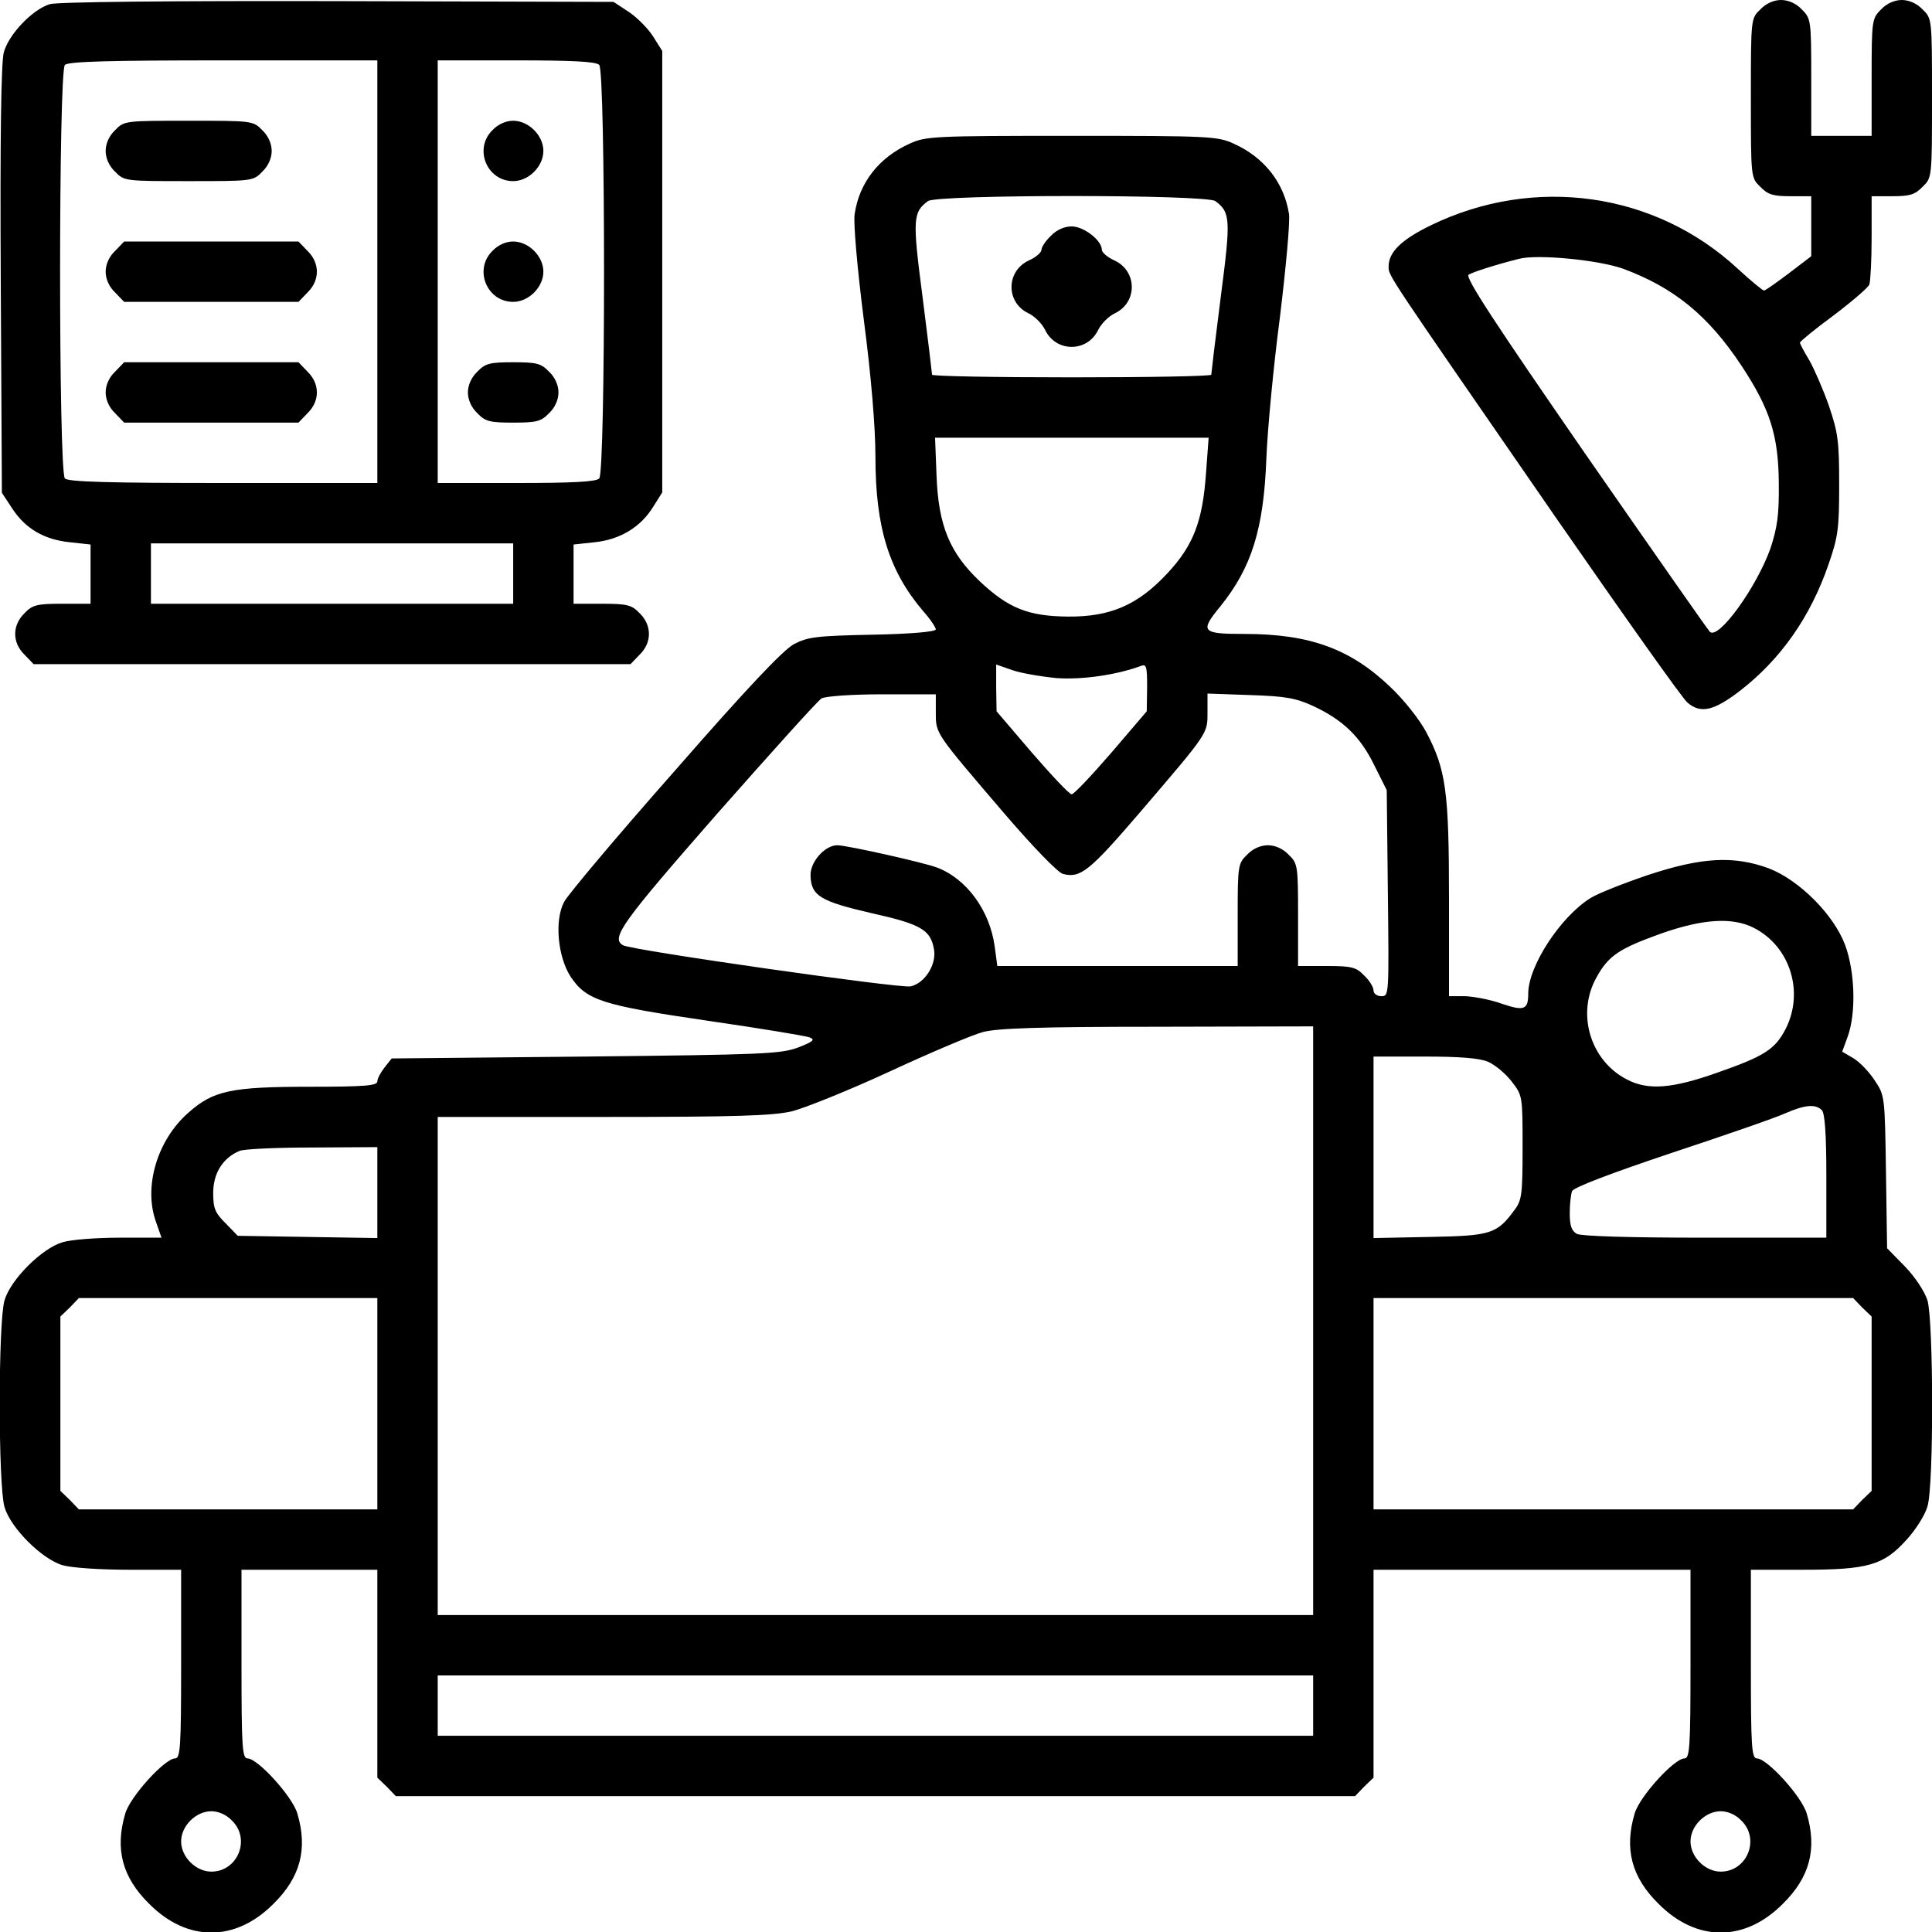
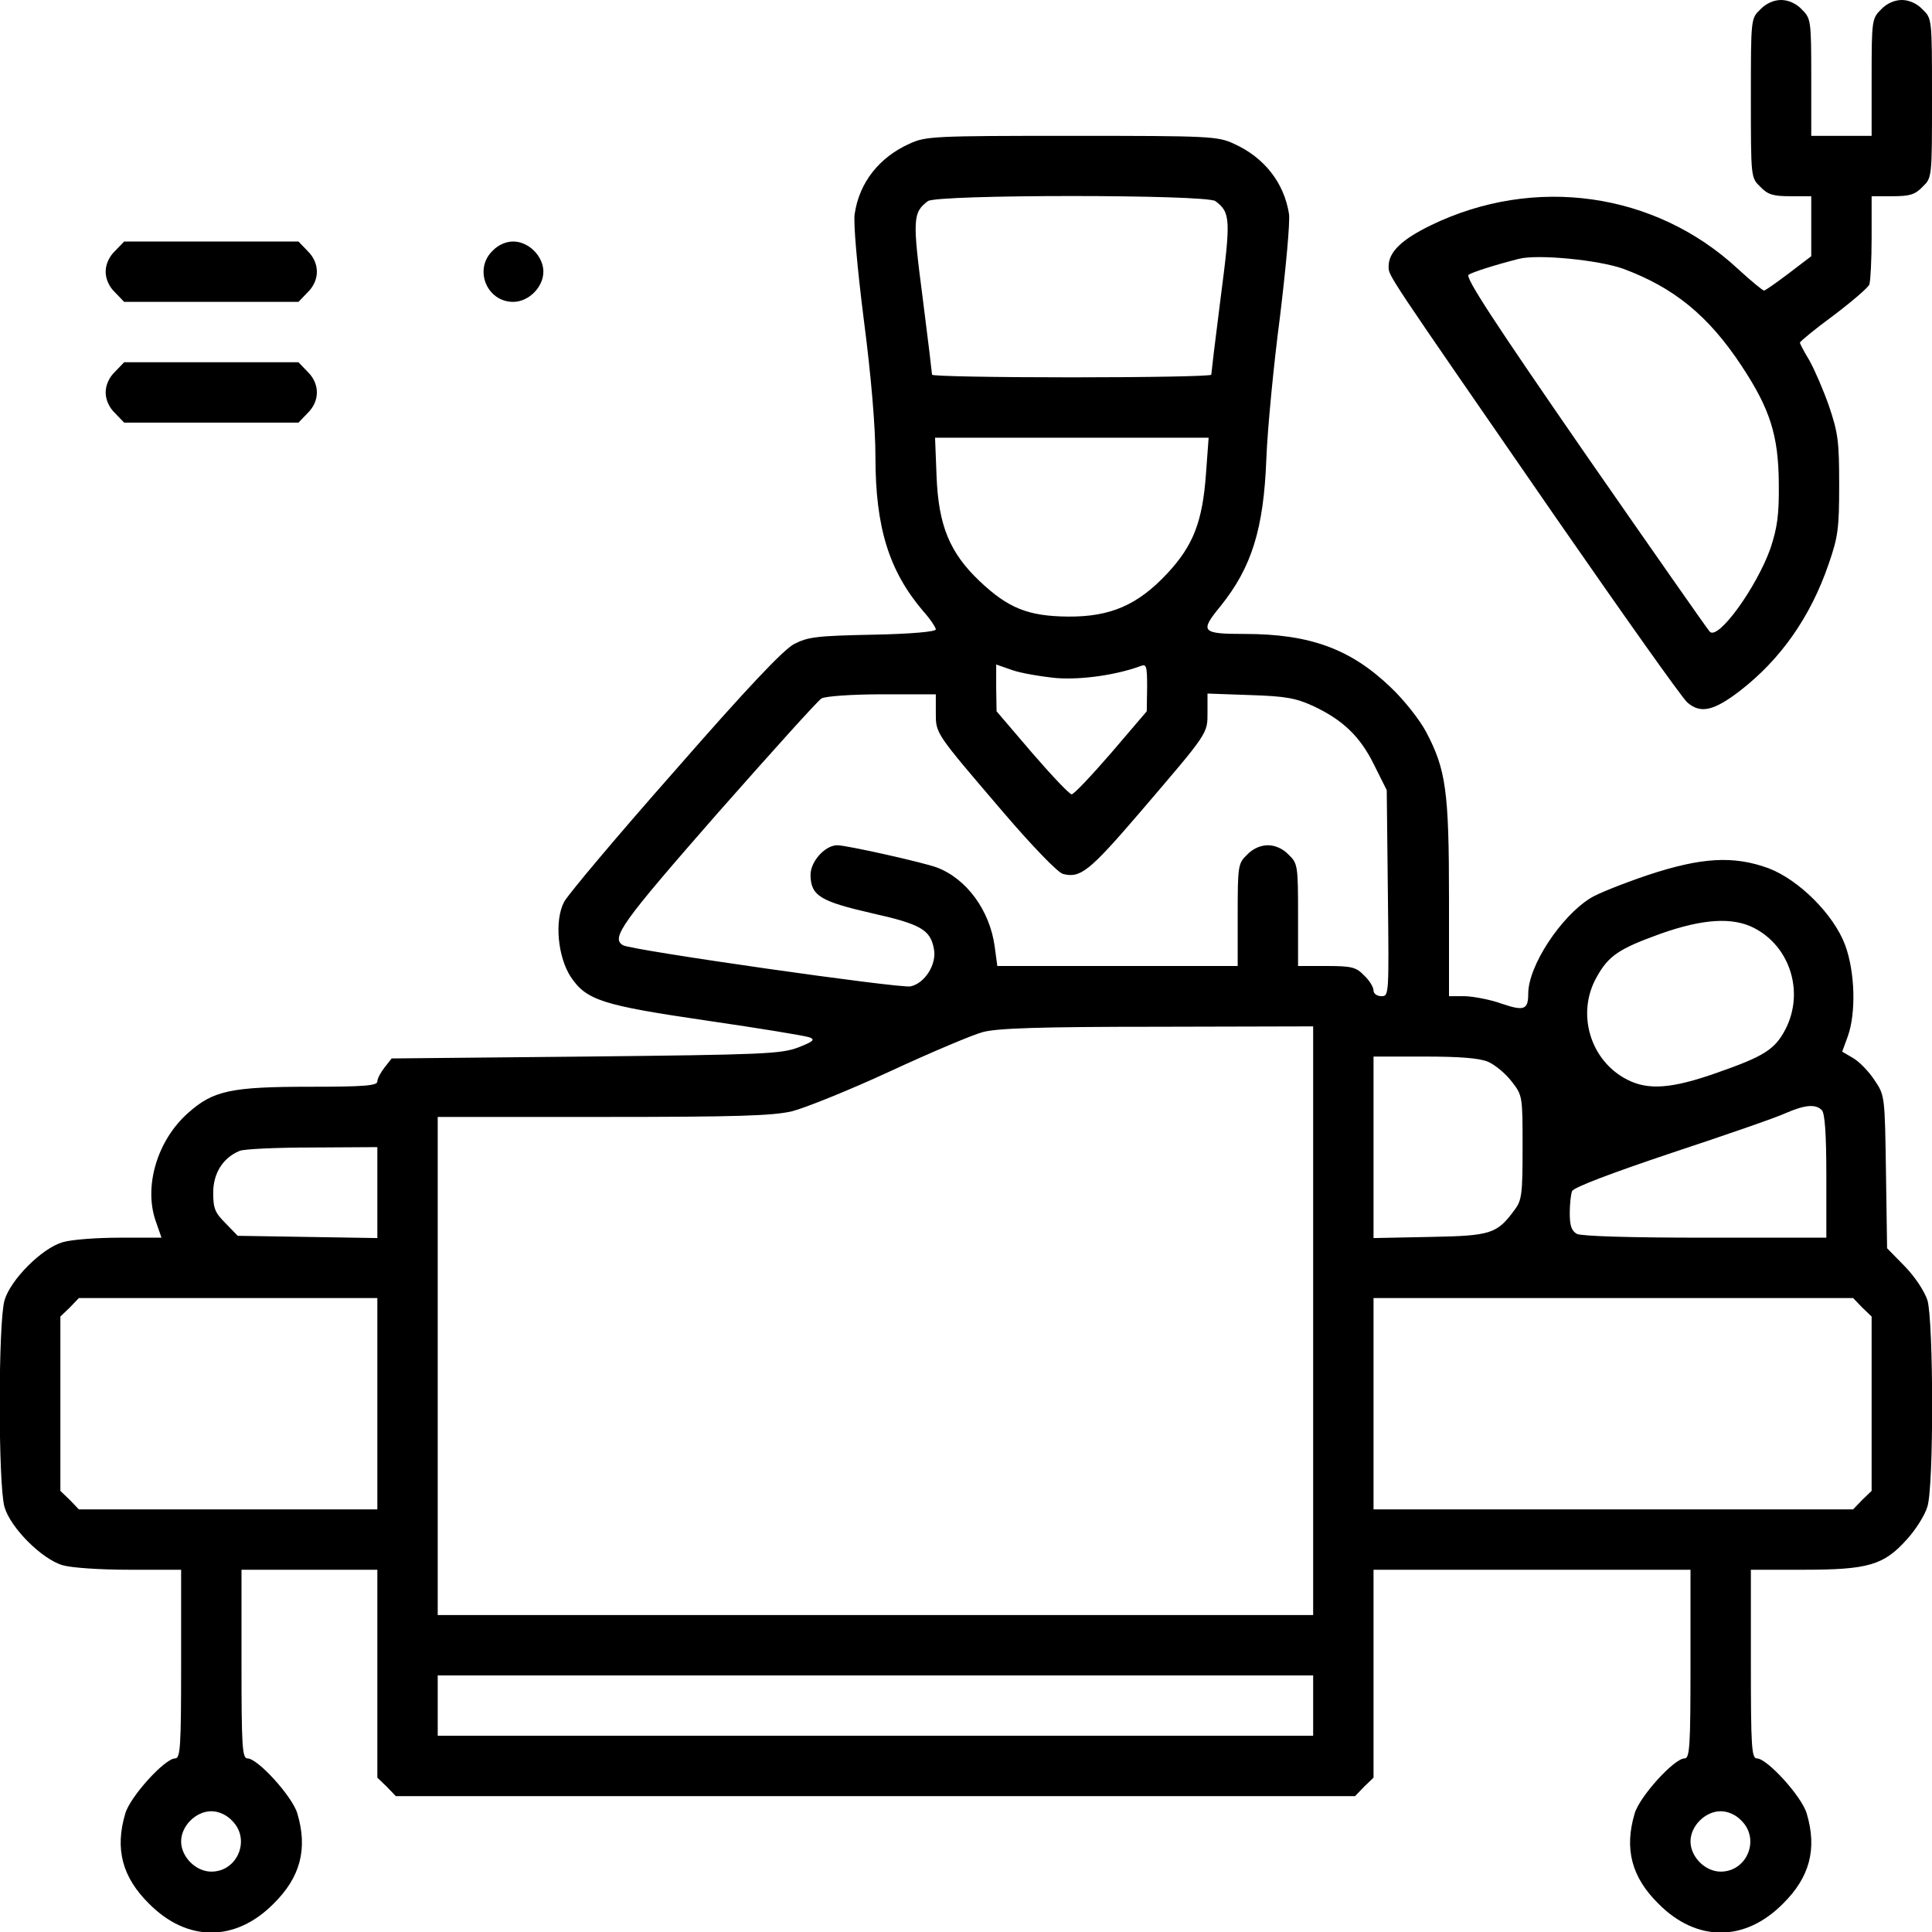
<svg xmlns="http://www.w3.org/2000/svg" version="1.0" width="512pt" height="512pt" viewBox="0 0 512 512" preserveAspectRatio="xMidYMid meet">
  <g transform="translate(0,512) scale(0.1,-0.1)" fill="#000000" stroke="none">
-     <path d="M132 5109 c-46 -14 -109 -80 -122 -128 -7 -28 -10 -222 -8 -604 l3 -563 27 -41 c35 -54 85 -83 153 -90 l55 -6 0 -78 0 -79 -75 0 c-67 0 -79 -3 -100 -25 -33 -32 -33 -78 0 -110 l24 -25 791 0 791 0 24 25 c33 32 33 78 0 110 -21 22 -33 25 -100 25 l-75 0 0 79 0 78 56 6 c67 7 122 40 155 94 l24 38 0 585 0 585 -24 38 c-13 21 -42 50 -64 65 l-41 27 -730 2 c-444 1 -744 -2 -764 -8z m868 -709 l0 -560 -408 0 c-304 0 -411 3 -420 12 -17 17 -17 1079 0 1096 9 9 116 12 420 12 l408 0 0 -560z m588 548 c17 -17 17 -1079 0 -1096 -9 -9 -72 -12 -220 -12 l-208 0 0 560 0 560 208 0 c148 0 211 -3 220 -12z m-228 -1348 l0 -80 -480 0 -480 0 0 80 0 80 480 0 480 0 0 -80z" />
-     <path d="M305 4775 c-16 -15 -25 -36 -25 -55 0 -19 9 -40 25 -55 24 -25 27 -25 195 -25 168 0 171 0 195 25 16 15 25 36 25 55 0 19 -9 40 -25 55 -24 25 -27 25 -195 25 -168 0 -171 0 -195 -25z" />
    <path d="M305 4455 c-16 -15 -25 -36 -25 -55 0 -19 9 -40 25 -55 l24 -25 231 0 231 0 24 25 c33 32 33 78 0 110 l-24 25 -231 0 -231 0 -24 -25z" />
    <path d="M305 4135 c-16 -15 -25 -36 -25 -55 0 -19 9 -40 25 -55 l24 -25 231 0 231 0 24 25 c33 32 33 78 0 110 l-24 25 -231 0 -231 0 -24 -25z" />
-     <path d="M1305 4775 c-50 -49 -15 -135 55 -135 41 0 80 39 80 80 0 41 -39 80 -80 80 -19 0 -40 -9 -55 -25z" />
    <path d="M1305 4455 c-50 -49 -15 -135 55 -135 41 0 80 39 80 80 0 41 -39 80 -80 80 -19 0 -40 -9 -55 -25z" />
-     <path d="M1265 4135 c-16 -15 -25 -36 -25 -55 0 -19 9 -40 25 -55 21 -22 33 -25 95 -25 62 0 74 3 95 25 16 15 25 36 25 55 0 19 -9 40 -25 55 -21 22 -33 25 -95 25 -62 0 -74 -3 -95 -25z" />
    <path d="M4665 5095 c-25 -24 -25 -24 -25 -235 0 -211 0 -211 25 -235 20 -21 34 -25 80 -25 l55 0 0 -79 0 -80 -59 -45 c-33 -25 -63 -46 -66 -46 -4 0 -35 26 -70 58 -219 203 -539 248 -813 115 -78 -38 -112 -71 -112 -109 0 -26 -11 -8 442 -664 181 -261 338 -483 350 -492 35 -30 70 -22 140 32 107 83 186 195 234 335 25 72 28 94 28 210 0 116 -3 138 -27 209 -15 43 -39 98 -52 121 -14 23 -25 44 -25 47 0 3 40 36 89 72 49 37 92 74 95 82 3 9 6 65 6 125 l0 109 55 0 c46 0 60 4 80 25 25 24 25 24 25 235 0 211 0 211 -25 235 -15 16 -36 25 -55 25 -19 0 -40 -9 -55 -25 -24 -24 -25 -28 -25 -180 l0 -155 -80 0 -80 0 0 155 c0 152 -1 156 -25 180 -15 16 -36 25 -55 25 -19 0 -40 -9 -55 -25z m-364 -687 c135 -50 226 -124 314 -257 76 -115 98 -185 99 -311 1 -85 -4 -118 -22 -173 -37 -104 -139 -245 -161 -221 -5 5 -154 218 -331 473 -239 346 -318 466 -308 473 11 7 70 26 133 42 50 13 211 -3 276 -26z" />
    <path d="M2410 4739 c-80 -36 -133 -103 -145 -186 -4 -21 7 -145 24 -279 20 -153 31 -287 31 -365 0 -187 36 -302 126 -408 19 -21 34 -44 34 -49 0 -6 -64 -12 -167 -14 -150 -3 -172 -6 -209 -25 -29 -16 -123 -115 -316 -336 -152 -172 -283 -328 -293 -347 -26 -49 -17 -145 17 -198 42 -63 83 -76 363 -117 138 -20 259 -40 270 -44 16 -6 11 -11 -30 -27 -46 -17 -92 -19 -563 -24 l-514 -5 -19 -24 c-10 -13 -19 -29 -19 -37 0 -11 -33 -14 -178 -14 -209 0 -257 -10 -323 -69 -82 -72 -119 -195 -86 -288 l15 -43 -111 0 c-60 0 -128 -5 -151 -12 -55 -16 -138 -99 -154 -154 -17 -57 -17 -491 0 -548 16 -55 99 -138 154 -154 24 -7 100 -12 178 -12 l136 0 0 -250 c0 -220 -2 -250 -16 -250 -27 0 -119 -101 -132 -146 -28 -94 -8 -169 63 -239 101 -102 229 -102 330 0 71 70 91 145 63 239 -13 45 -105 146 -132 146 -14 0 -16 30 -16 250 l0 250 180 0 180 0 0 -275 0 -276 25 -24 24 -25 1271 0 1271 0 24 25 25 24 0 276 0 275 420 0 420 0 0 -250 c0 -220 -2 -250 -16 -250 -27 0 -119 -101 -132 -146 -28 -94 -8 -169 63 -239 101 -102 229 -102 330 0 71 70 91 145 63 239 -13 45 -105 146 -132 146 -14 0 -16 30 -16 250 l0 250 138 0 c173 0 214 12 275 80 24 26 49 66 55 88 17 55 16 490 0 546 -8 24 -32 61 -60 90 l-47 48 -3 202 c-3 201 -3 203 -30 243 -15 23 -40 49 -57 59 l-29 17 15 41 c22 62 19 170 -7 241 -30 81 -122 173 -203 204 -93 34 -178 29 -320 -18 -65 -22 -133 -49 -152 -61 -79 -49 -165 -180 -165 -253 0 -43 -11 -47 -70 -27 -30 11 -74 19 -97 20 l-43 0 0 258 c0 286 -8 343 -61 443 -17 32 -59 85 -93 117 -106 102 -214 142 -388 142 -114 0 -119 6 -64 73 83 103 115 205 122 392 3 77 19 246 36 375 16 132 27 252 24 273 -13 83 -66 150 -146 186 -43 20 -64 21 -430 21 -366 0 -387 -1 -430 -21z m811 -152 c40 -30 41 -48 14 -255 -14 -109 -25 -202 -25 -205 0 -4 -166 -7 -370 -7 -203 0 -370 3 -370 7 0 3 -11 96 -25 205 -27 207 -26 225 14 255 23 18 739 18 762 0z m-25 -722 c-9 -126 -33 -190 -102 -264 -78 -84 -151 -116 -264 -115 -105 1 -158 22 -234 94 -79 75 -109 147 -114 278 l-4 102 362 0 363 0 -7 -95z m-396 -542 c69 -5 161 9 223 32 15 6 17 0 17 -56 l-1 -64 -94 -110 c-52 -60 -99 -110 -105 -110 -6 0 -53 50 -105 110 l-94 110 -1 62 0 62 43 -15 c23 -8 76 -17 117 -21z m-320 -91 c0 -57 -3 -52 180 -266 77 -90 144 -159 157 -162 46 -12 70 7 203 162 184 215 180 209 180 267 l0 49 113 -4 c94 -3 121 -8 167 -29 79 -37 125 -81 162 -157 l33 -66 3 -273 c3 -270 3 -273 -17 -273 -12 0 -21 7 -21 15 0 9 -11 27 -25 40 -21 22 -33 25 -100 25 l-75 0 0 135 c0 131 -1 137 -25 160 -15 16 -36 25 -55 25 -19 0 -40 -9 -55 -25 -24 -23 -25 -29 -25 -160 l0 -135 -319 0 -318 0 -7 52 c-13 95 -74 179 -153 209 -34 13 -239 59 -264 59 -33 0 -72 -44 -71 -80 1 -54 27 -69 162 -100 130 -29 156 -44 165 -95 8 -40 -24 -91 -62 -99 -27 -6 -741 96 -762 109 -33 19 -3 60 249 348 143 162 267 300 277 306 10 6 81 11 161 11 l142 0 0 -48z m2168 -571 c96 -49 134 -170 84 -268 -28 -54 -56 -72 -182 -116 -119 -42 -182 -47 -238 -18 -98 50 -135 175 -81 271 32 58 60 76 171 116 111 39 189 44 246 15z m-1168 -1041 l0 -780 -1160 0 -1160 0 0 660 0 660 438 0 c354 0 449 3 501 15 35 9 152 56 260 106 108 50 219 97 246 104 38 10 147 14 463 14 l412 1 0 -780z m464 686 c18 -8 46 -31 62 -52 29 -37 29 -39 29 -175 0 -123 -2 -140 -21 -165 -47 -64 -62 -69 -225 -72 l-149 -3 0 240 0 241 135 0 c93 0 146 -4 169 -14z m884 -128 c8 -8 12 -62 12 -175 l0 -163 -321 0 c-202 0 -327 4 -340 10 -14 8 -19 21 -19 55 0 24 3 50 6 58 3 10 104 48 265 102 142 47 278 94 301 105 51 22 79 25 96 8z m-3828 -219 l0 -120 -185 3 -185 3 -32 33 c-28 28 -33 39 -33 81 0 52 26 93 70 111 11 5 98 9 193 9 l172 1 0 -121z m0 -559 l0 -280 -395 0 -396 0 -24 25 -25 24 0 231 0 231 25 24 24 25 396 0 395 0 0 -280z m3935 255 l25 -24 0 -231 0 -231 -25 -24 -24 -25 -636 0 -635 0 0 280 0 280 635 0 636 0 24 -25z m-1455 -1055 l0 -80 -1160 0 -1160 0 0 80 0 80 1160 0 1160 0 0 -80z m-2865 -305 c50 -49 15 -135 -55 -135 -41 0 -80 39 -80 80 0 41 39 80 80 80 19 0 40 -9 55 -25z m4000 0 c50 -49 15 -135 -55 -135 -41 0 -80 39 -80 80 0 41 39 80 80 80 19 0 40 -9 55 -25z" />
-     <path d="M2785 4495 c-14 -13 -25 -30 -25 -37 0 -7 -15 -20 -33 -28 -61 -28 -62 -111 -2 -140 17 -8 37 -28 45 -45 29 -59 111 -59 140 0 8 17 28 37 45 45 60 29 59 112 -2 140 -18 8 -33 21 -33 28 0 25 -48 62 -80 62 -19 0 -40 -9 -55 -25z" />
  </g>
</svg>